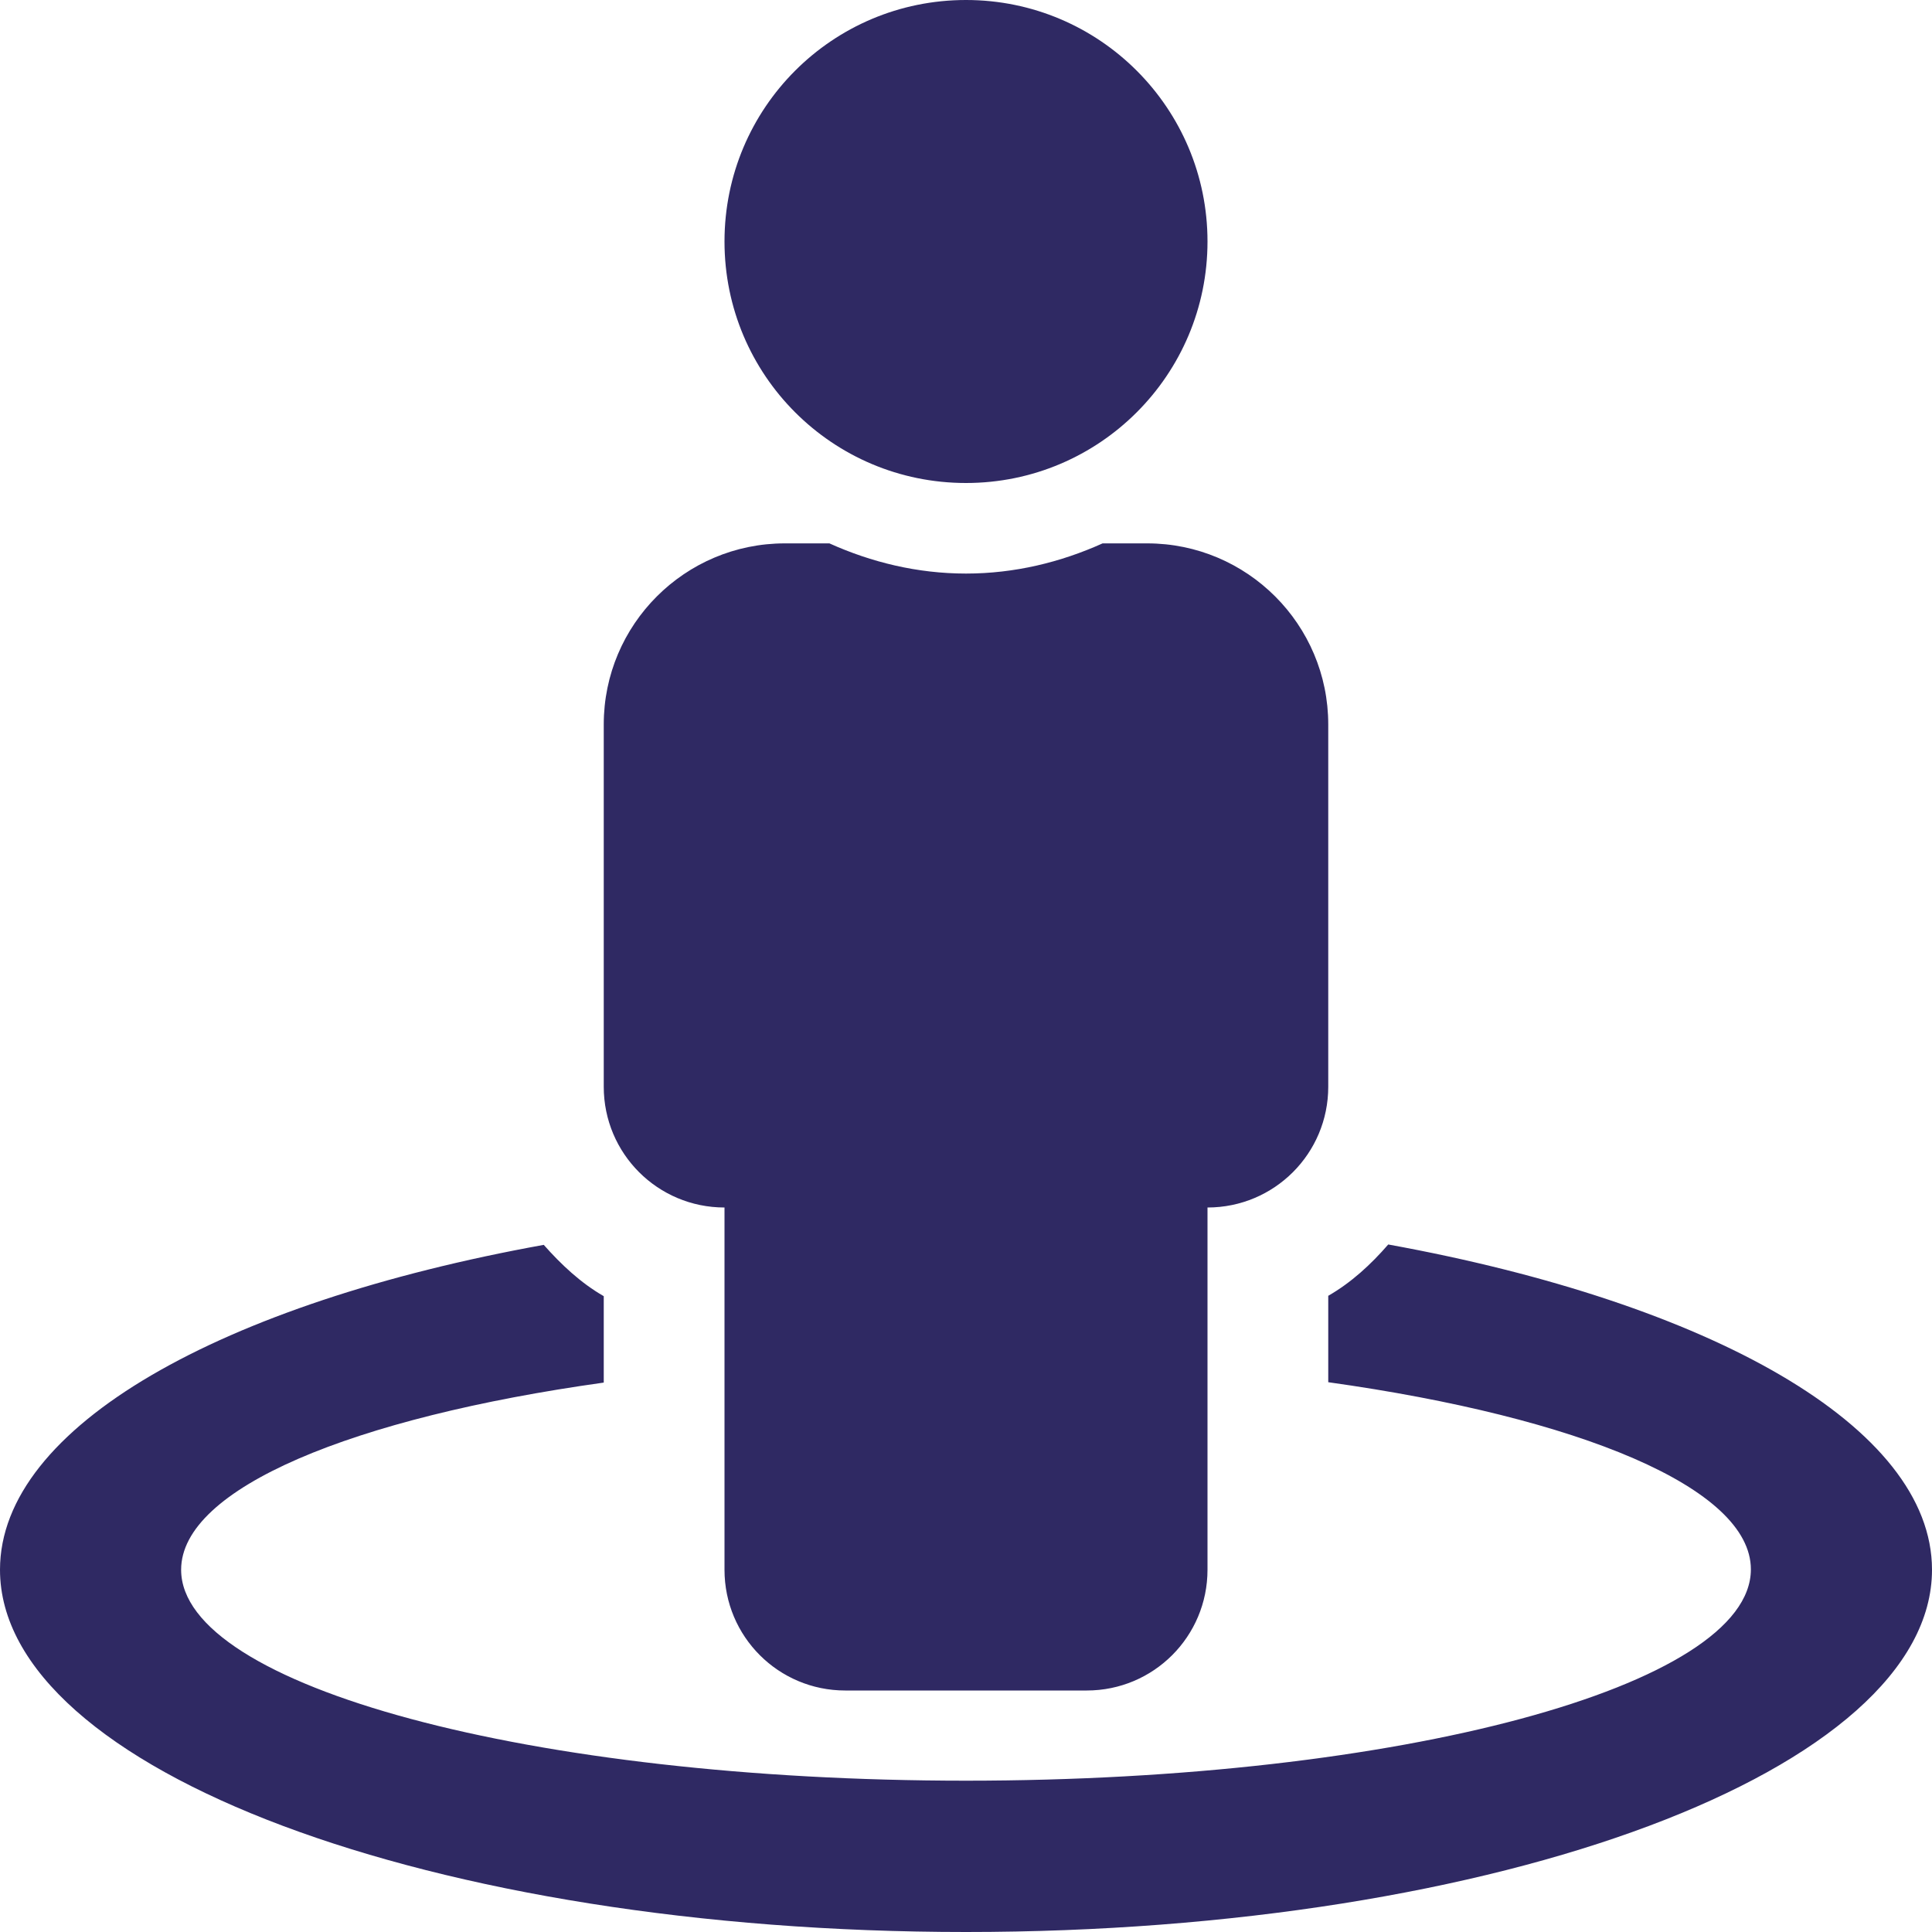
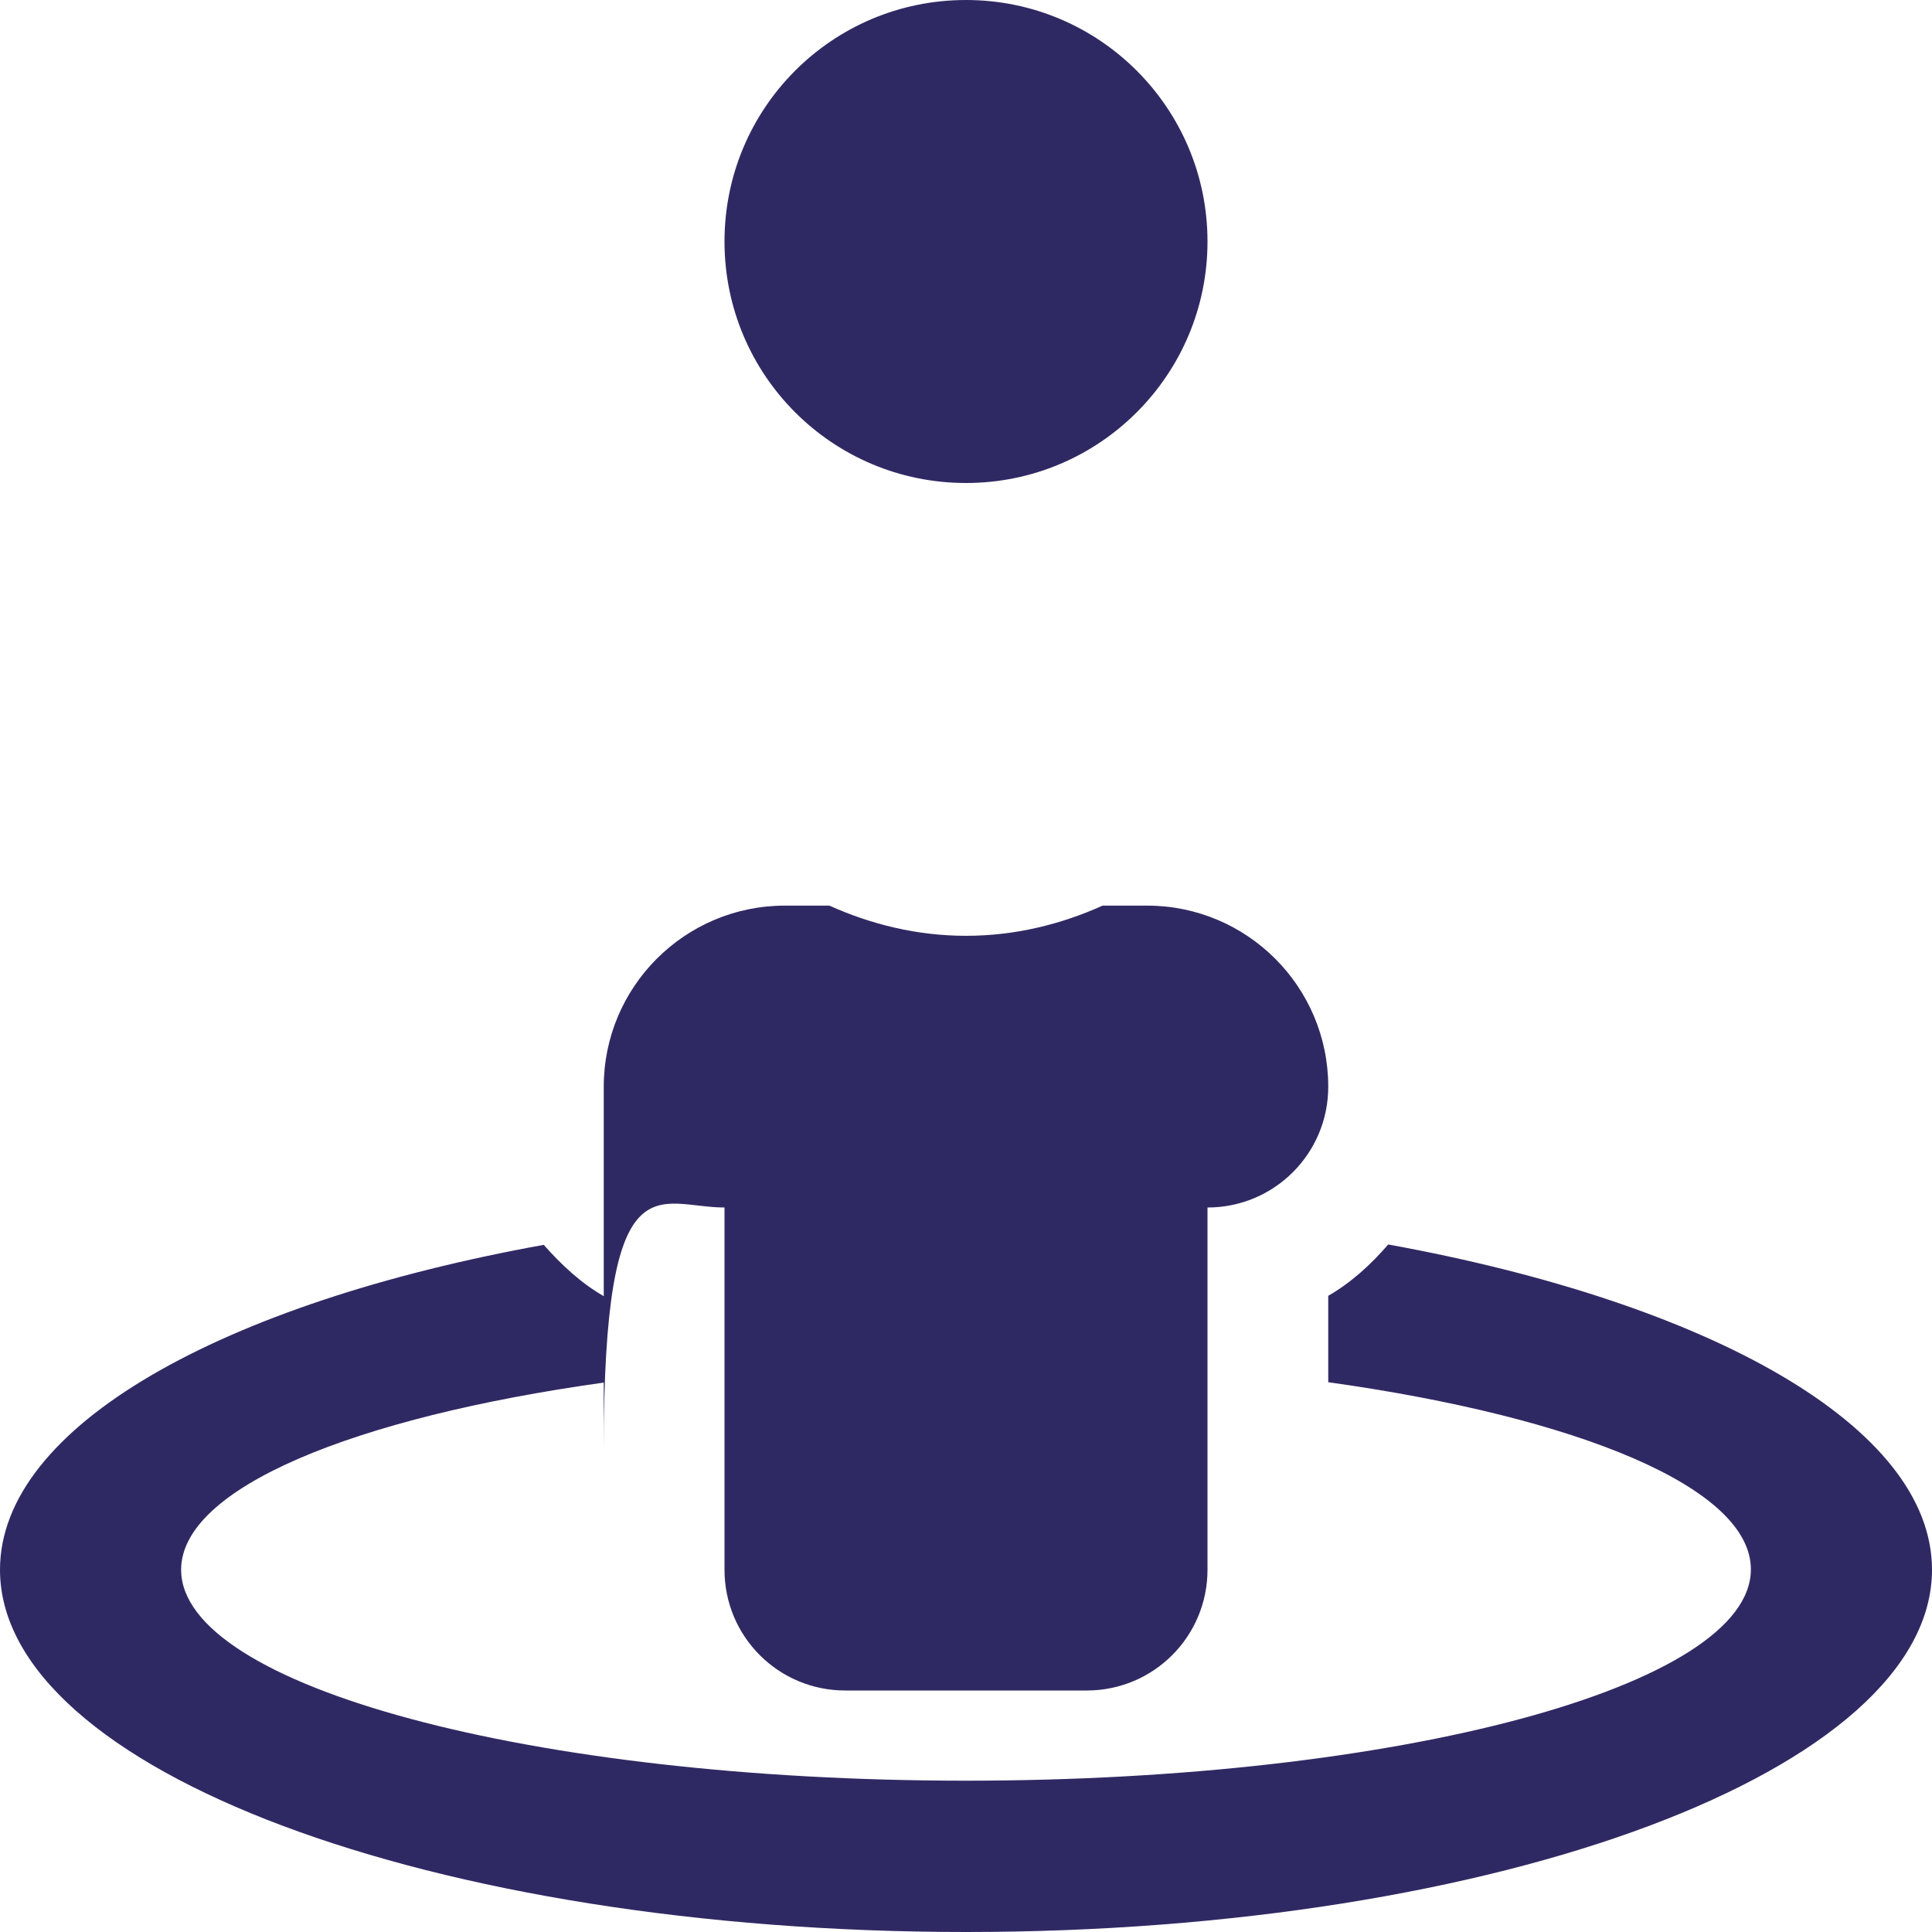
<svg xmlns="http://www.w3.org/2000/svg" version="1.1" id="Слой_1" x="0px" y="0px" viewBox="0 0 512 512" style="enable-background:new 0 0 512 512;" xml:space="preserve">
  <style type="text/css">
	.st0{fill:#2F2963;}
</style>
-   <path class="st0" d="M367.9,329.8c-4.6,5.3-9.8,10.1-15.9,13.6v22.9c66.5,9.3,112,28,112,49.6c0,30.9-93.1,56-208,56  S48,446.9,48,416c0-21.6,45.5-40.3,112-49.6v-22.9c-6.1-3.5-11.3-8.4-15.9-13.6C58.9,345.3,0,378,0,416c0,53,114.6,96,256,96  s256-43,256-96C512,378,453.1,345.3,367.9,329.8z M256,128c35.4,0,64-28.7,64-64S291.4,0,256,0s-64,28.6-64,64S220.6,128,256,128z   M192,320v96c0,17.7,14.3,32,32,32h64c17.7,0,32-14.3,32-32v-96c17.7,0,32-14.3,32-32v-96c0-26.5-21.5-48-48-48h-11.8  c-11.1,5-23.3,8-36.2,8s-25.1-3-36.2-8H208c-26.5,0-48,21.5-48,48v96C160,305.7,174.3,320,192,320z" />
+   <path class="st0" d="M367.9,329.8c-4.6,5.3-9.8,10.1-15.9,13.6v22.9c66.5,9.3,112,28,112,49.6c0,30.9-93.1,56-208,56  S48,446.9,48,416c0-21.6,45.5-40.3,112-49.6v-22.9c-6.1-3.5-11.3-8.4-15.9-13.6C58.9,345.3,0,378,0,416c0,53,114.6,96,256,96  s256-43,256-96C512,378,453.1,345.3,367.9,329.8z M256,128c35.4,0,64-28.7,64-64S291.4,0,256,0s-64,28.6-64,64S220.6,128,256,128z   M192,320v96c0,17.7,14.3,32,32,32h64c17.7,0,32-14.3,32-32v-96c17.7,0,32-14.3,32-32c0-26.5-21.5-48-48-48h-11.8  c-11.1,5-23.3,8-36.2,8s-25.1-3-36.2-8H208c-26.5,0-48,21.5-48,48v96C160,305.7,174.3,320,192,320z" />
</svg>